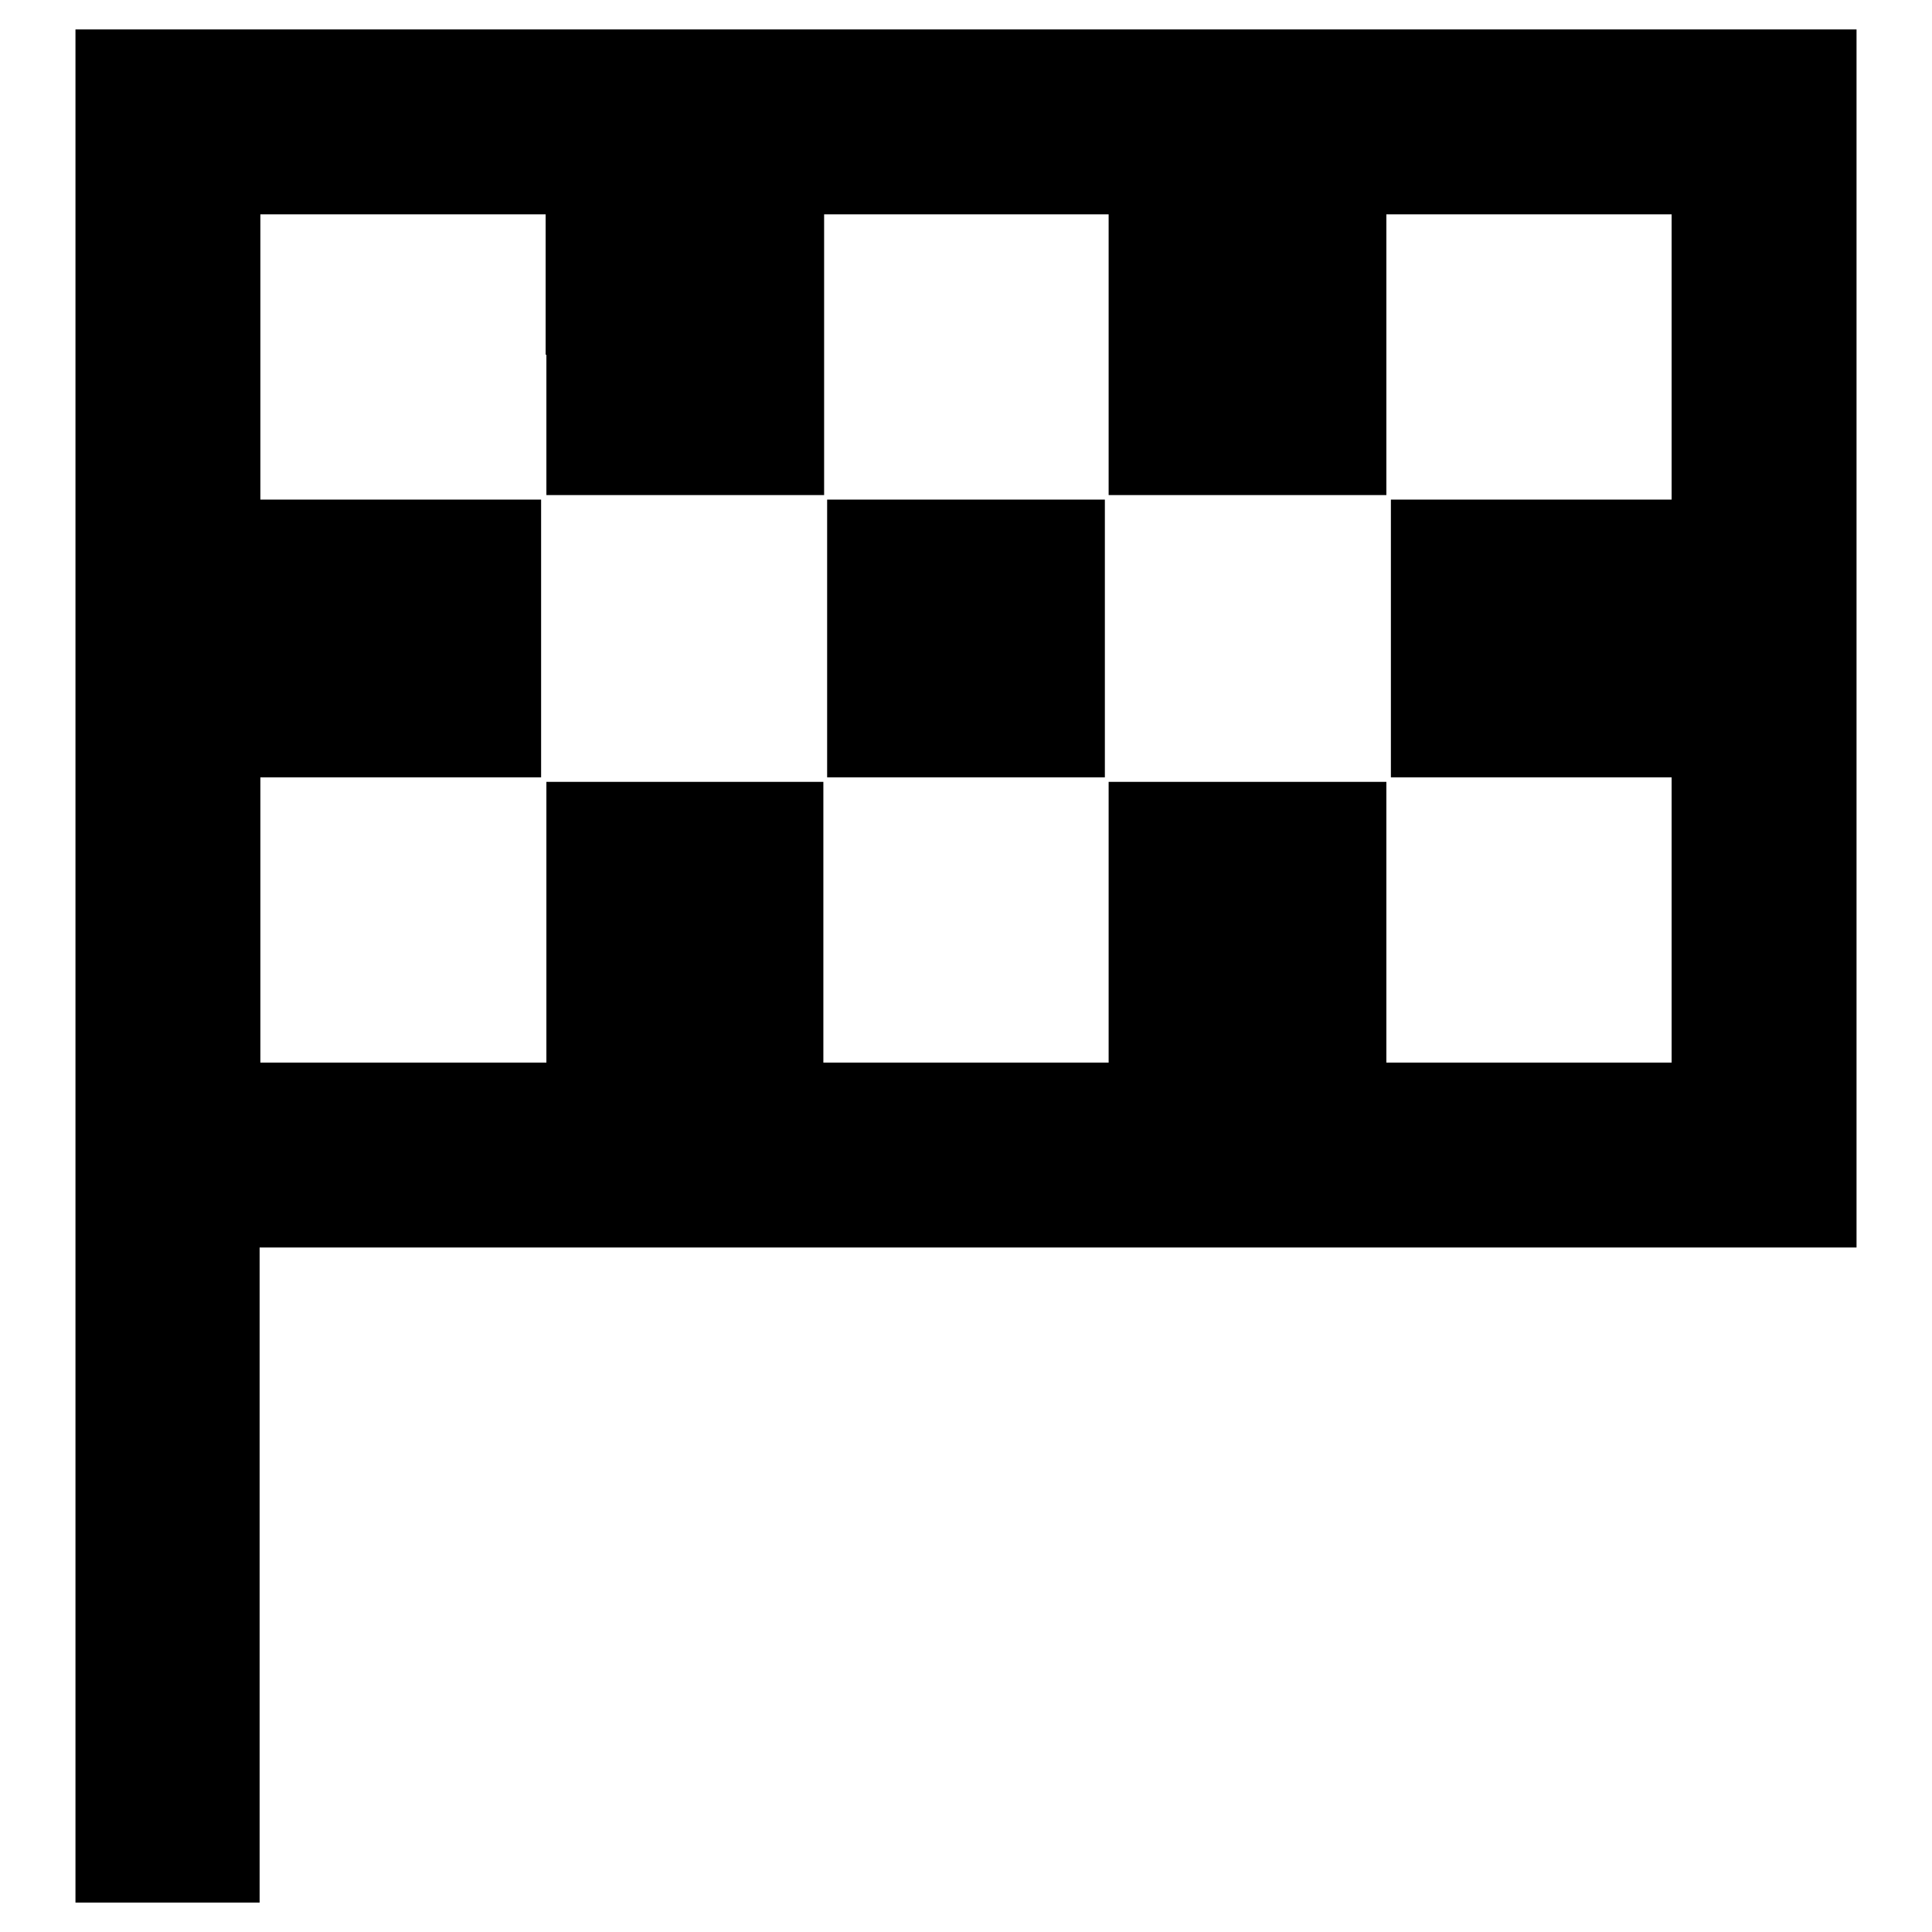
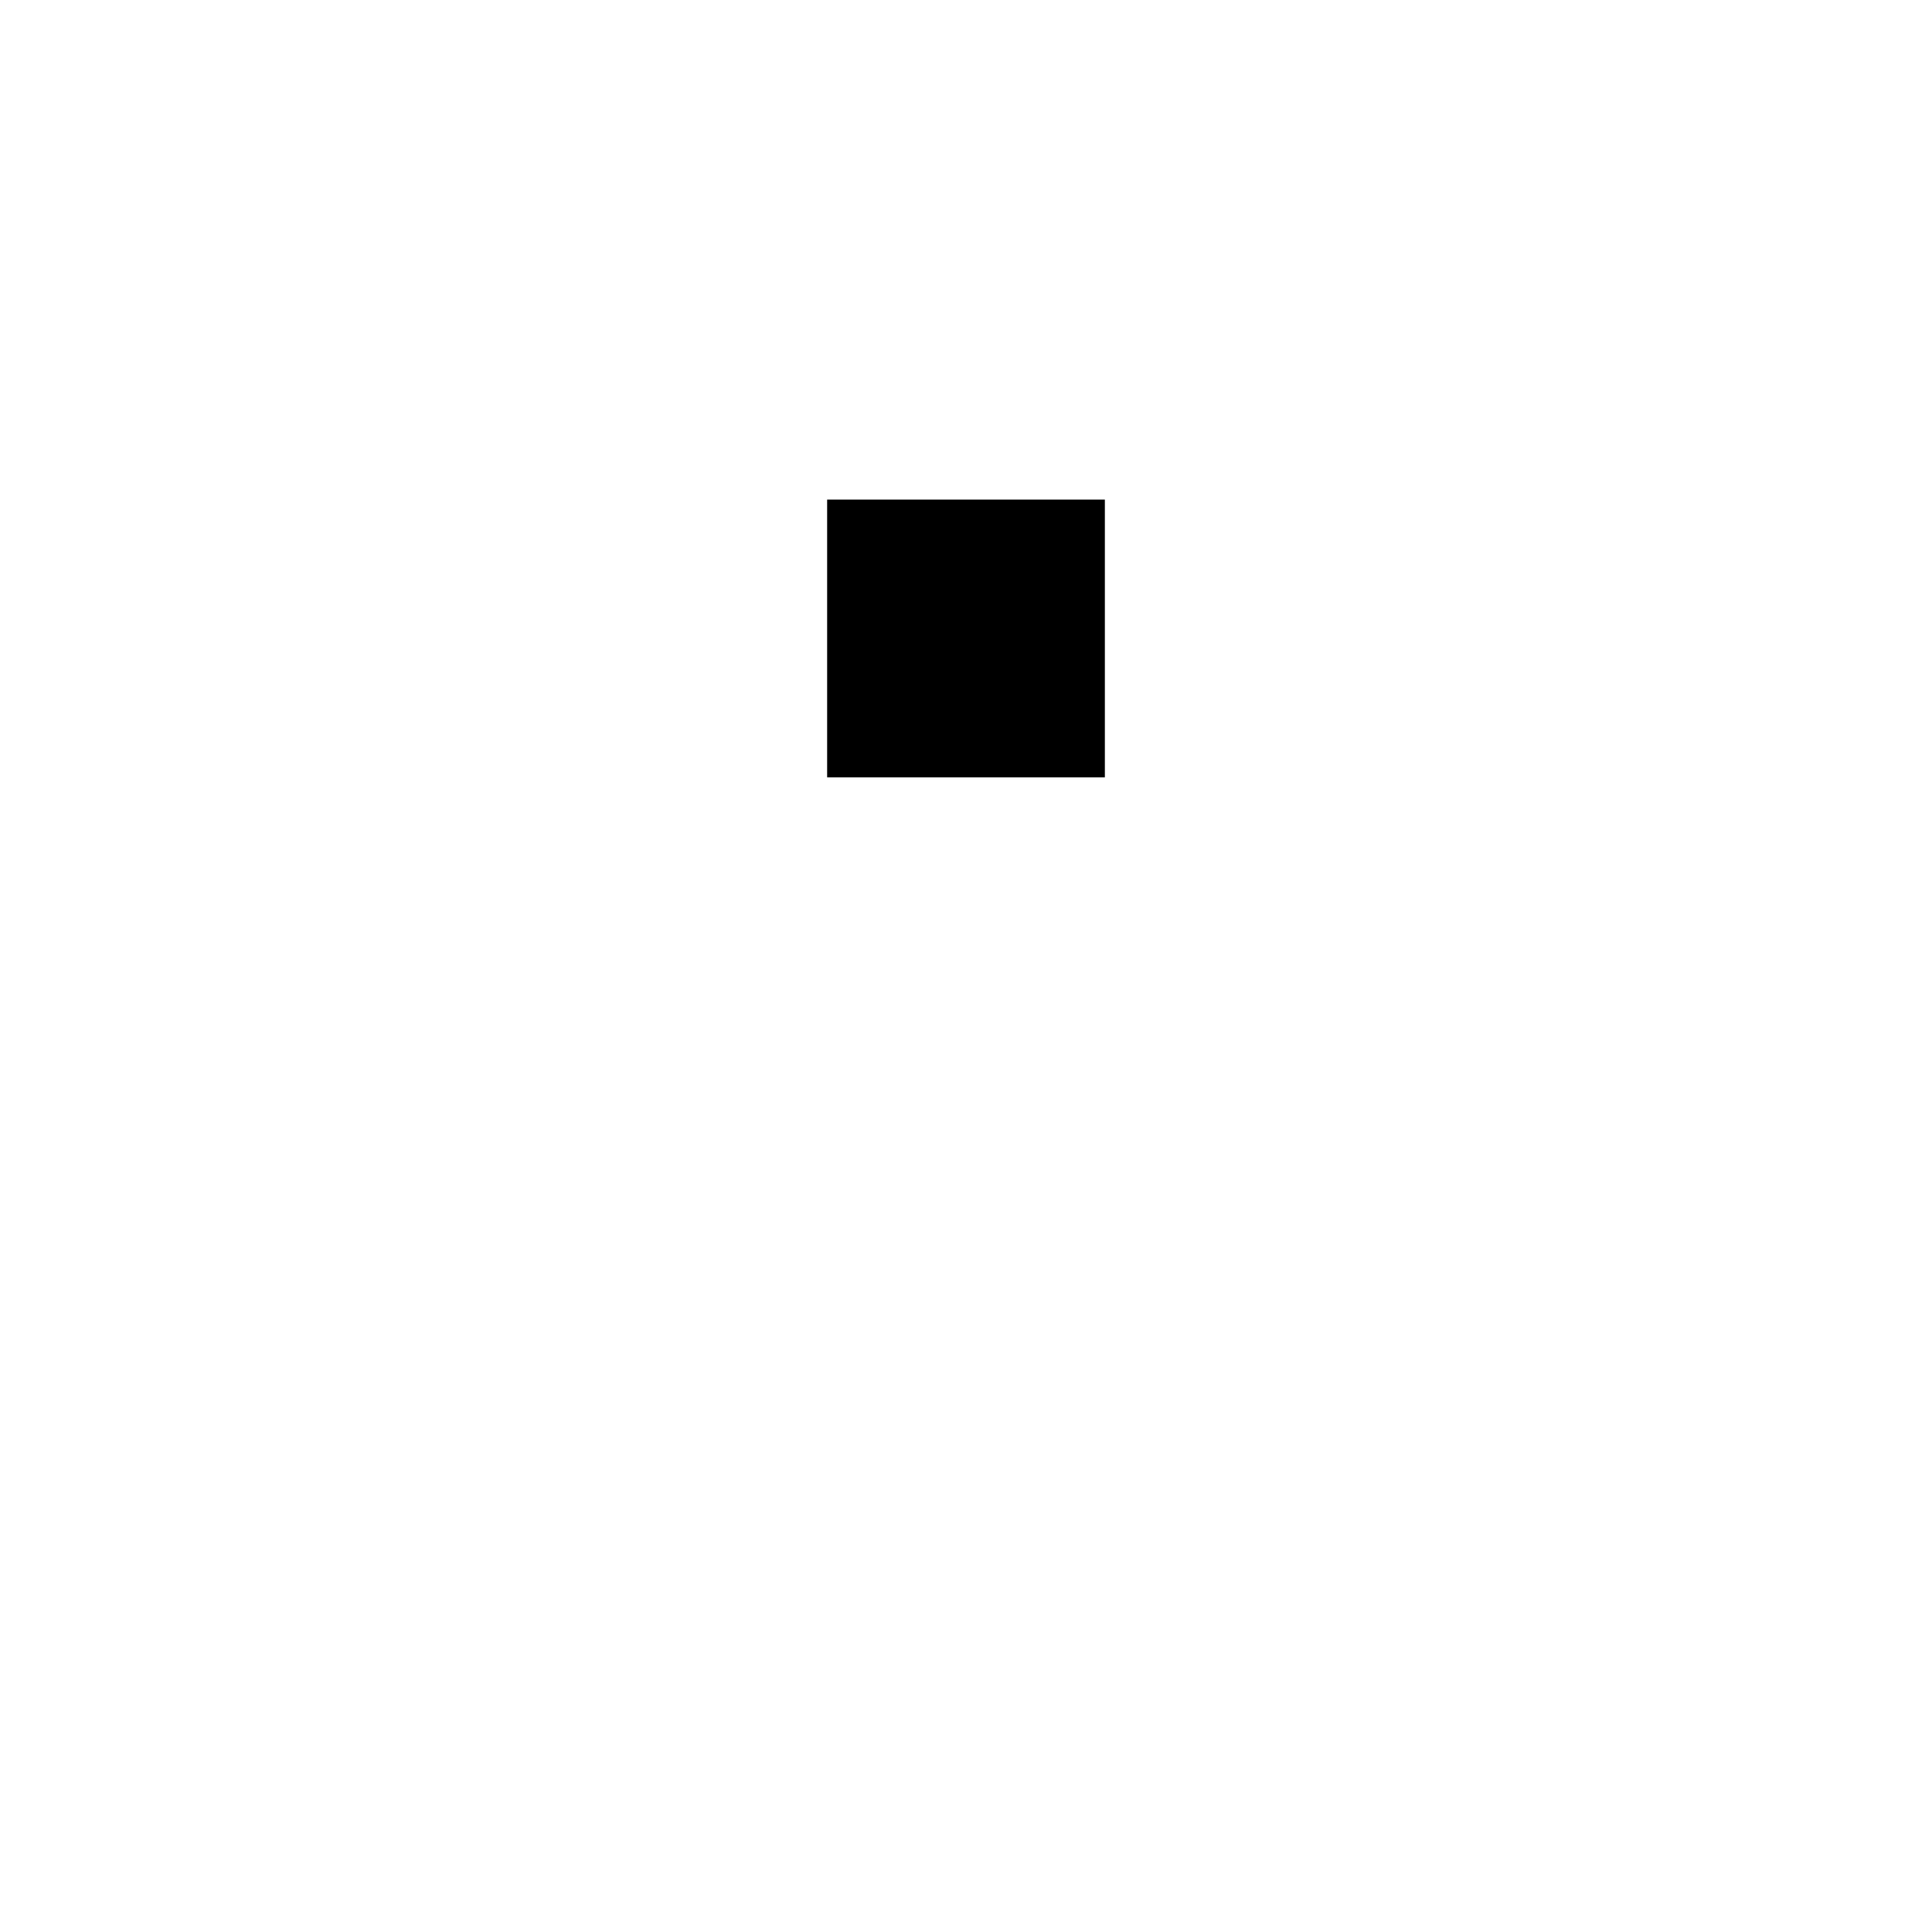
<svg xmlns="http://www.w3.org/2000/svg" version="1.1" x="0px" y="0px" viewBox="0 0 256 256" enable-background="new 0 0 256 256" xml:space="preserve">
  <g>
    <g>
      <g>
-         <path fill="#000000" d="M10,128v124.1h12.2h12.2v-43.4v-43.4h105.8H246V84.6V3.9H128H10V128z M72.4,47v18.6h18.4h18.4V47V28.4H128h18.9V47v18.6h18.4h18.4V47V28.4h18.9h18.9v18.9v18.9h-18.6h-18.6v18.4v18.4h18.6h18.6v18.9v18.9h-18.9h-18.9v-18.6v-18.6h-18.4h-18.4v18.6v18.6H128h-18.9v-18.6v-18.6H90.7H72.4v18.6v18.6H53.4H34.5v-18.9v-18.9h18.6h18.6V84.6V66.2H53.1H34.5V47.3V28.4h18.9h18.9V47z" />
        <path fill="#000000" d="M109.6,84.6v18.4H128h18.4V84.6V66.2H128h-18.4L109.6,84.6L109.6,84.6z" />
      </g>
    </g>
  </g>
</svg>